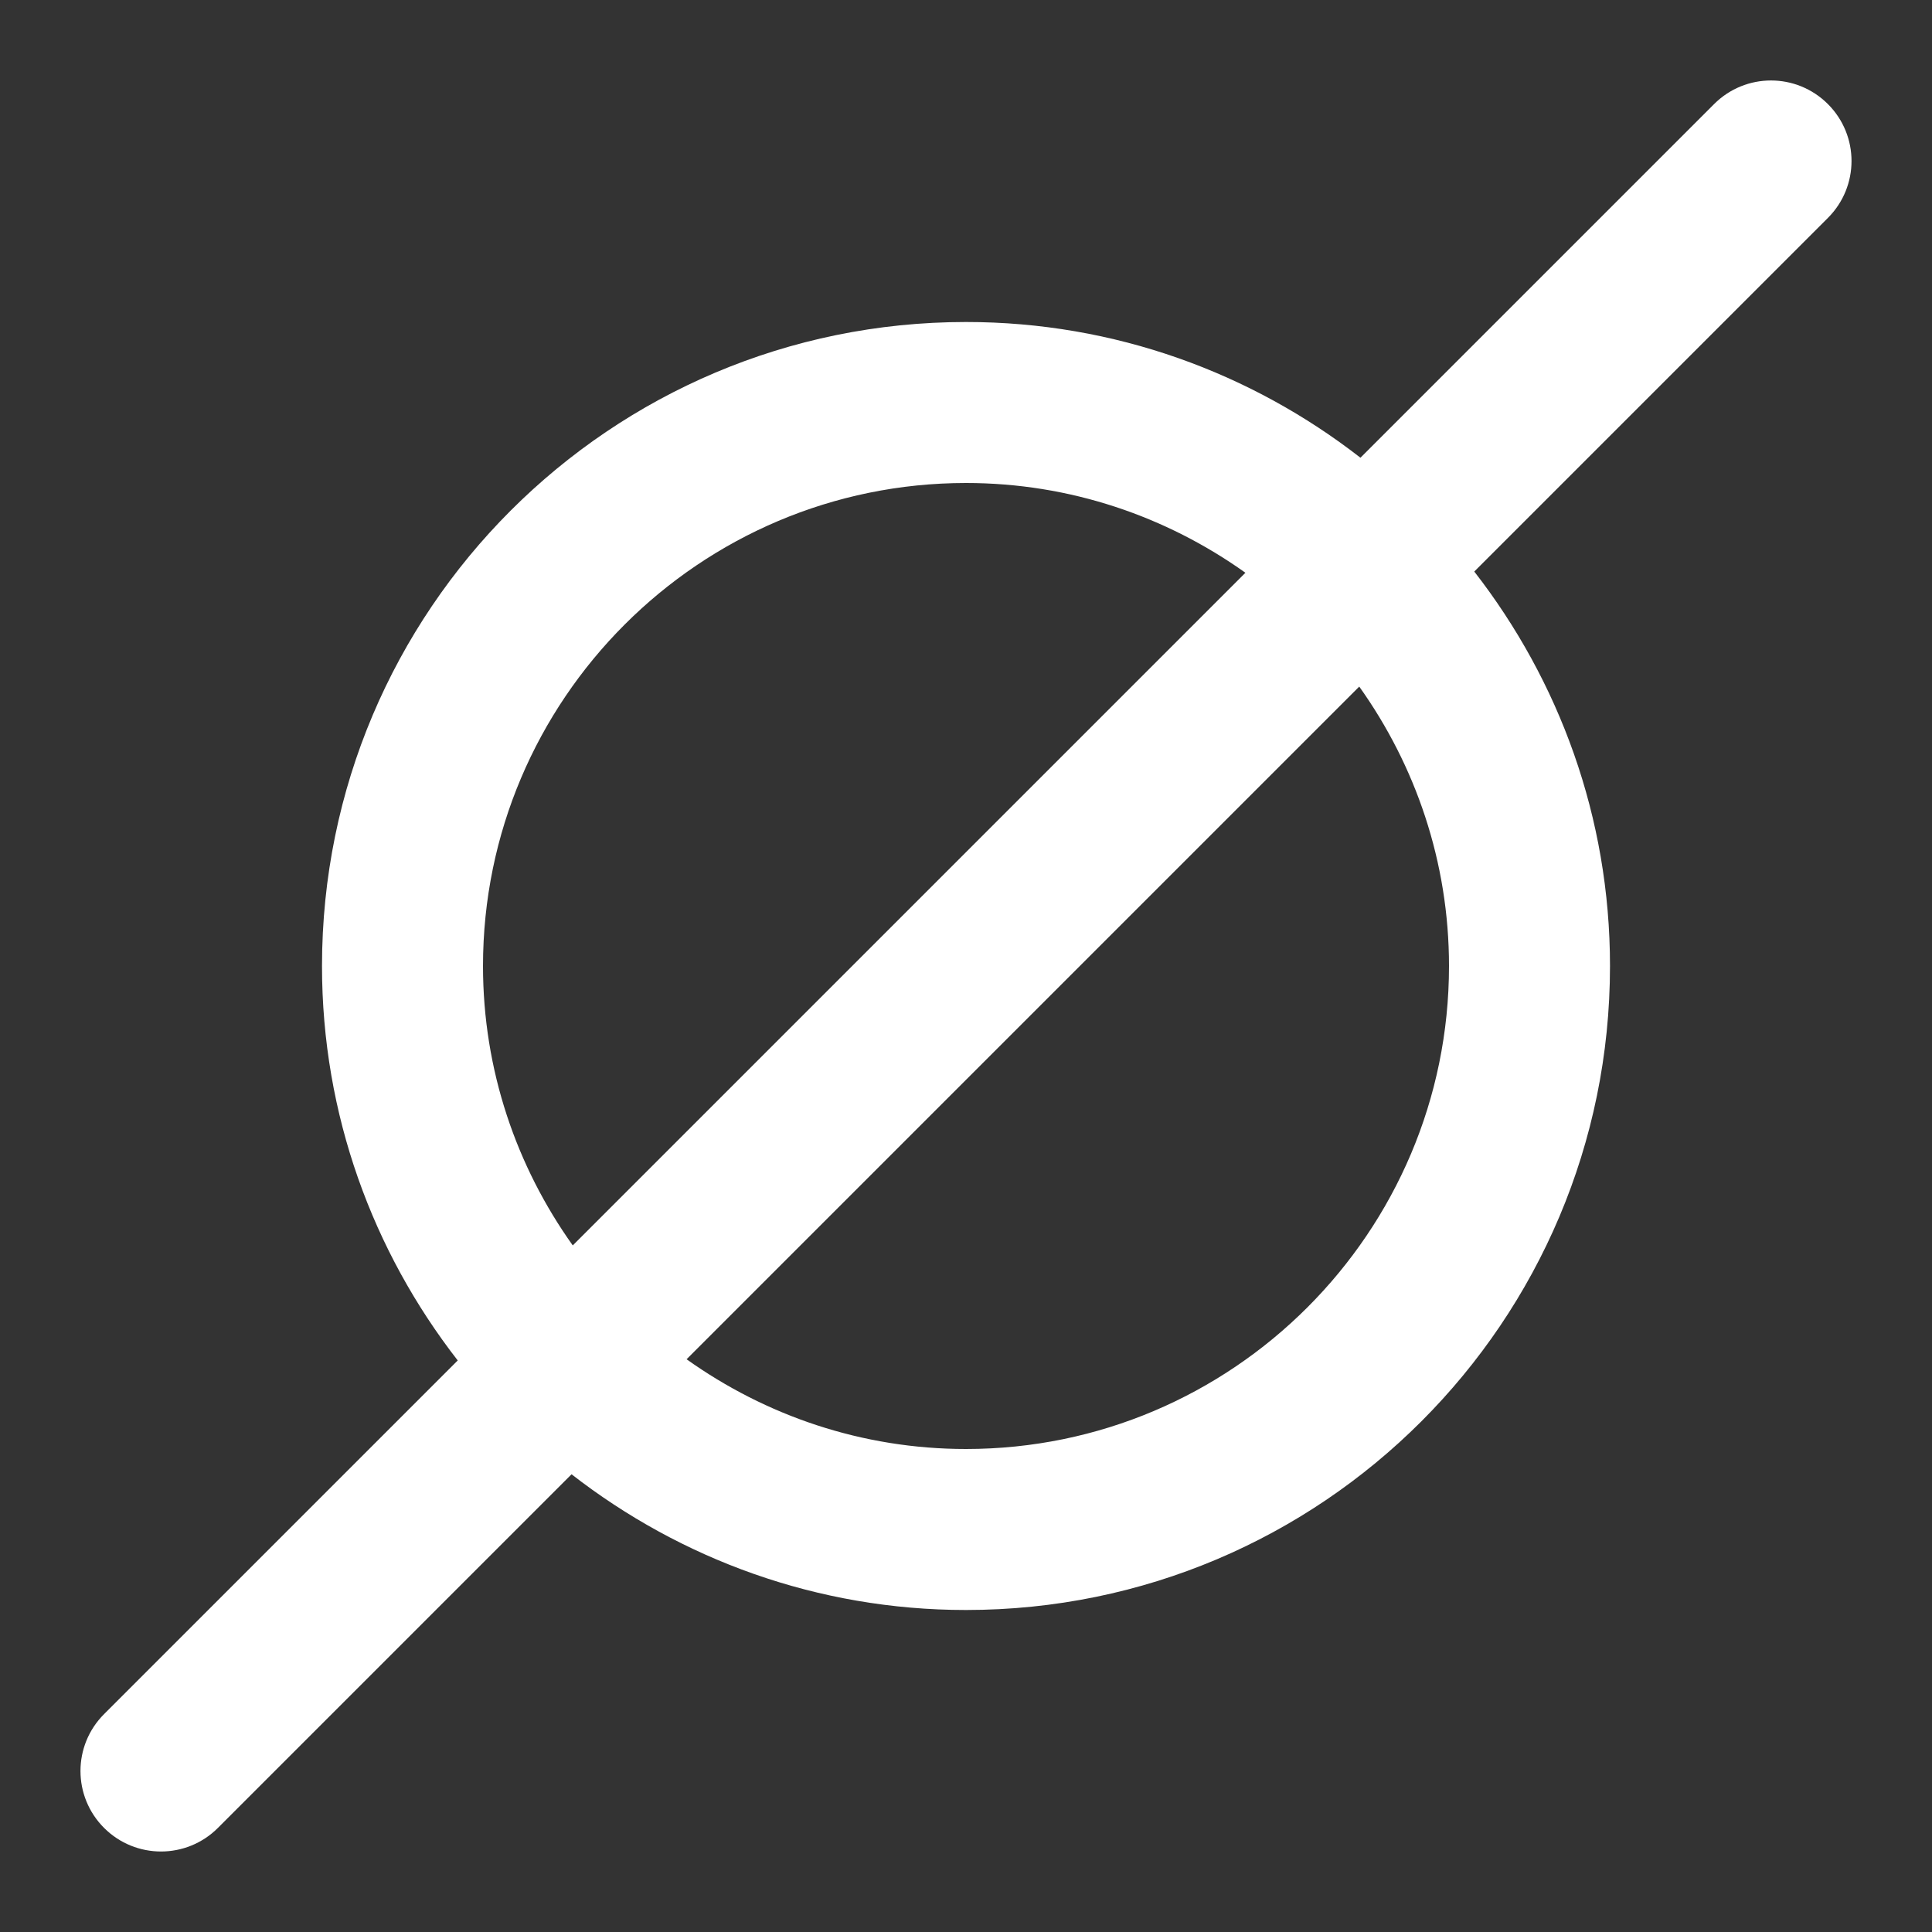
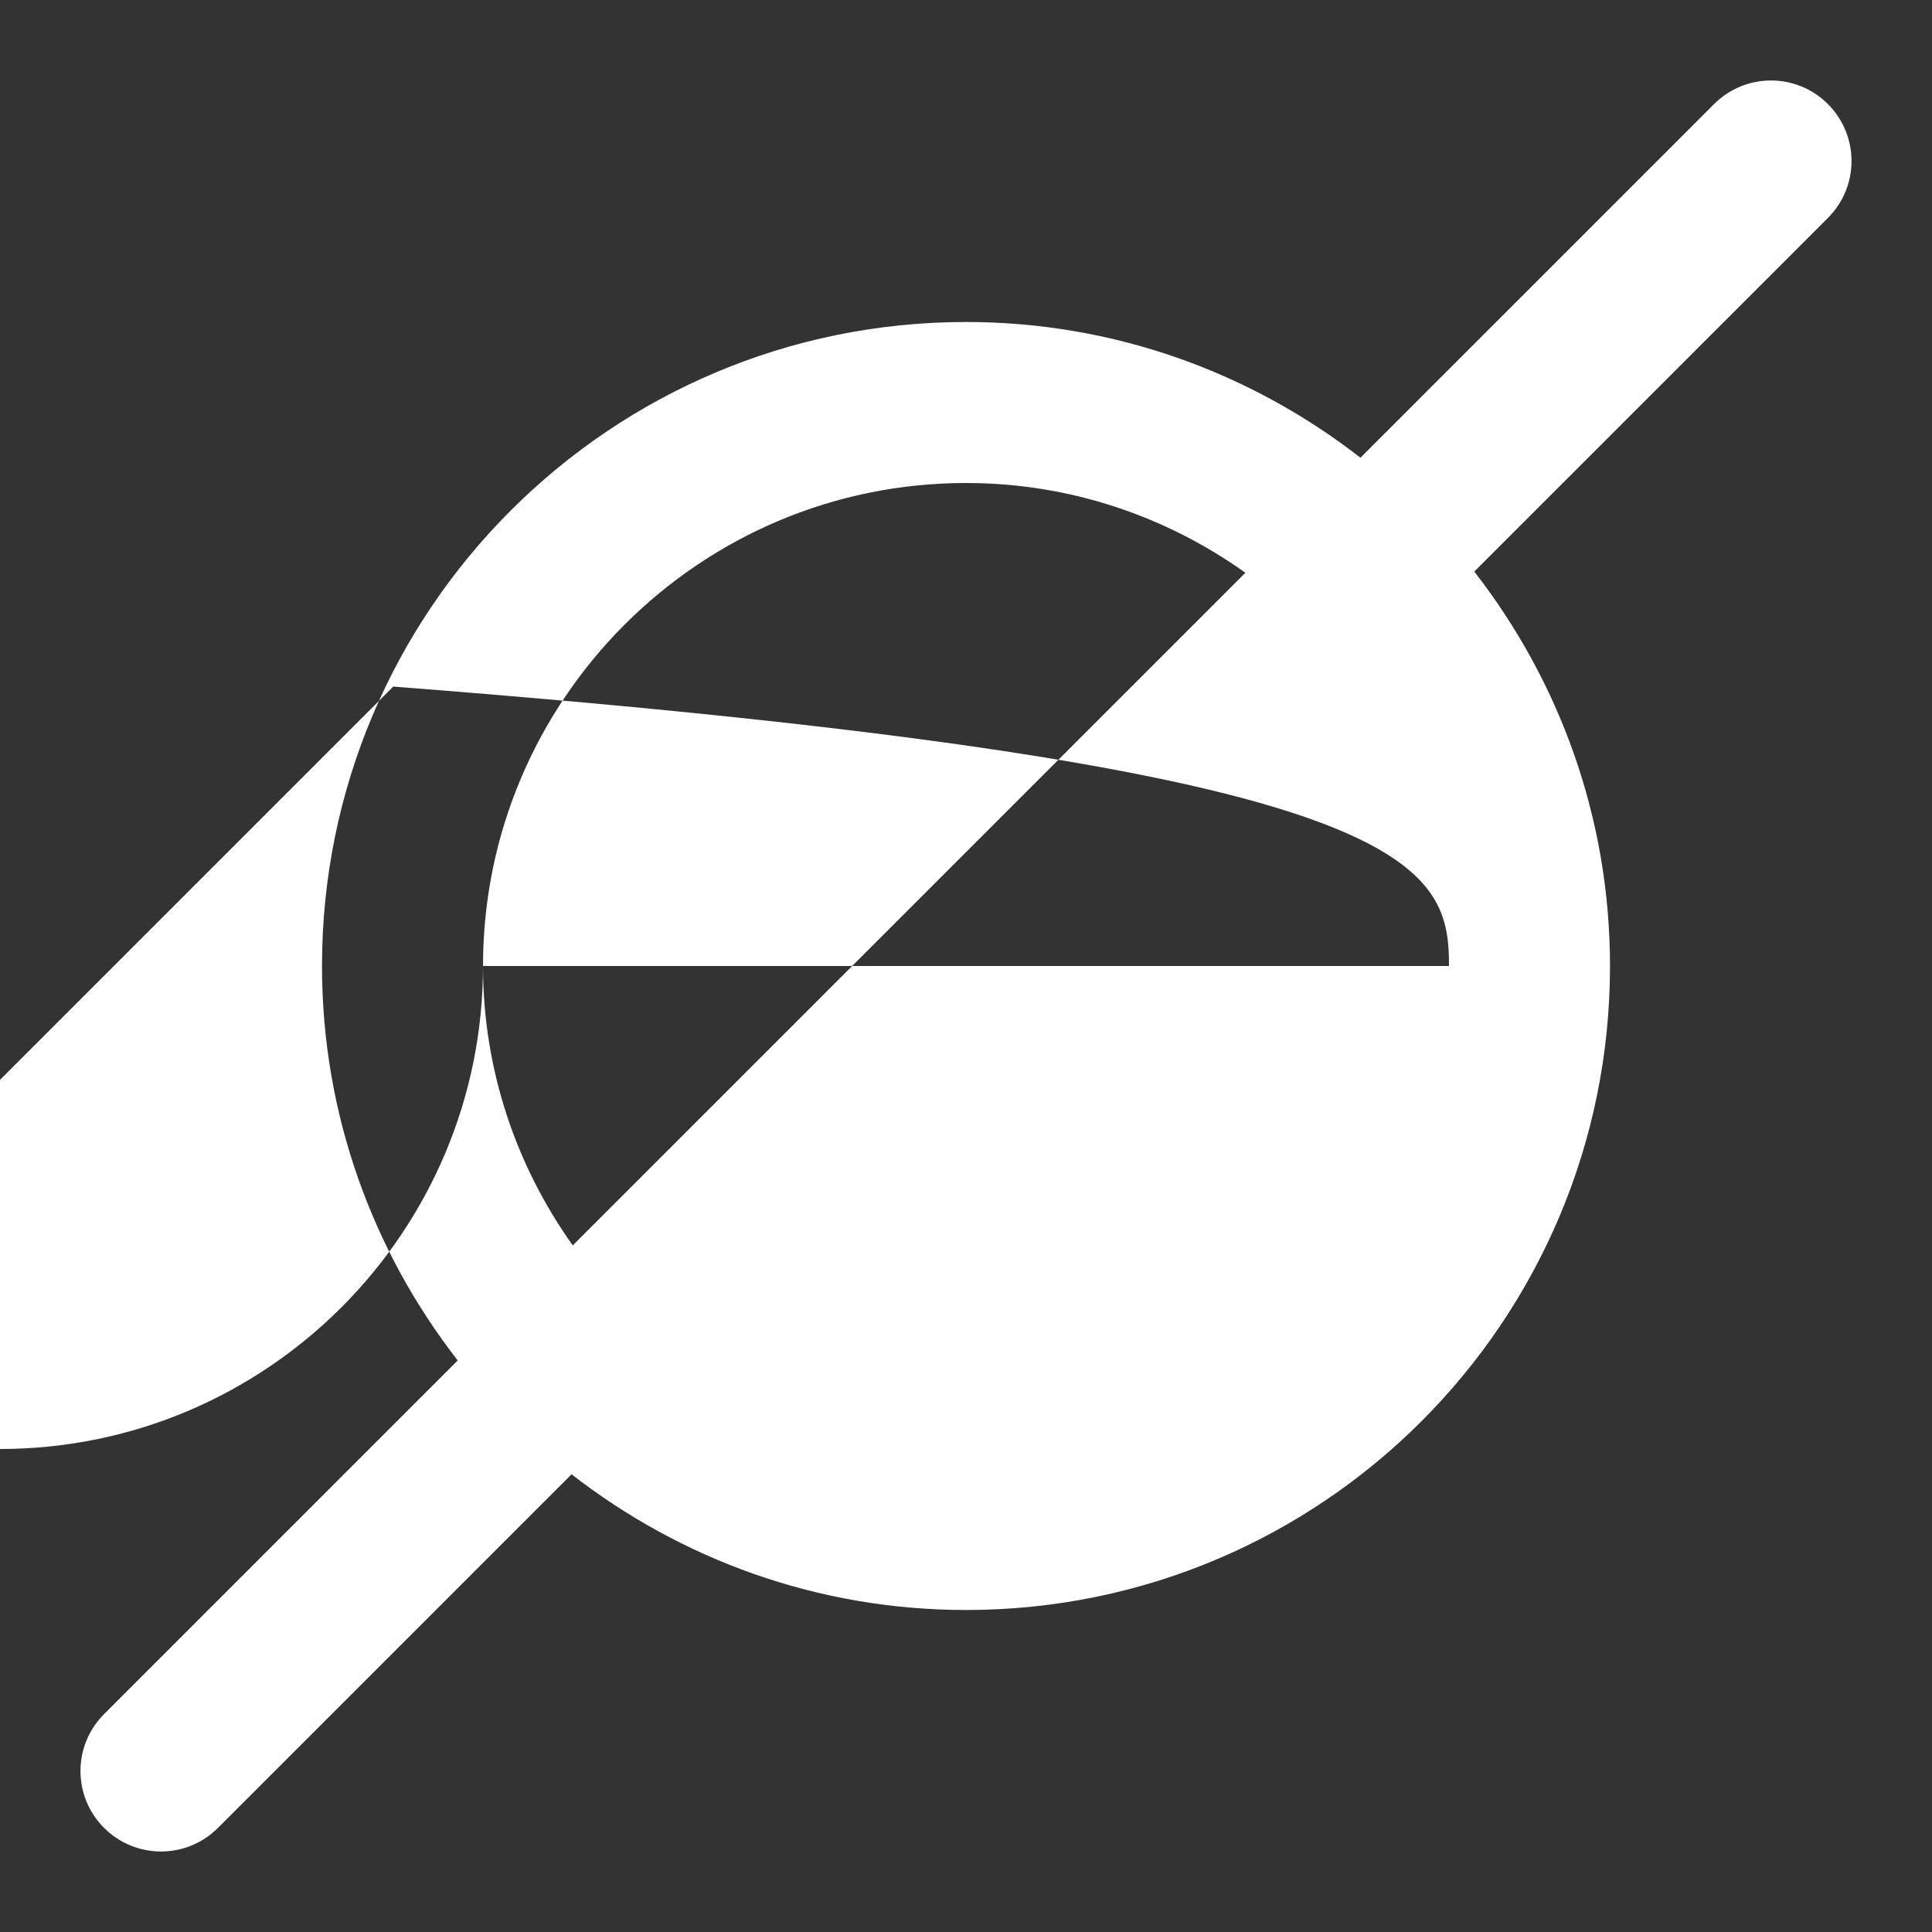
<svg xmlns="http://www.w3.org/2000/svg" version="1.1" x="0px" y="0px" viewBox="0 0 24 24" enable-background="new 0 0 24 24" xml:space="preserve">
  <rect x="0" y="0" width="24" height="24" fill="#333333" stroke="none" />
-   <path fill="white" d="M22.707,1.293c-0.391-0.391-1.023-0.391-1.414,0L16.9,5.686C15.546,4.633,13.849,4,12,4c-4.418,0-8,3.582-8,8  c0,1.849,0.633,3.546,1.686,4.9l-4.393,4.393c-0.391,0.391-0.391,1.023,0,1.414C1.488,22.902,1.744,23,2,23s0.512-0.098,0.707-0.293  L7.1,18.314C8.455,19.367,10.151,20,12,20c4.418,0,8-3.582,8-8c0-1.849-0.633-3.545-1.686-4.9l4.393-4.393  C23.098,2.316,23.098,1.684,22.707,1.293z M6,12c0-3.309,2.691-6,6-6c1.294,0,2.49,0.416,3.471,1.115l-8.356,8.356  C6.416,14.49,6,13.294,6,12z M18,12c0,3.309-2.691,6-6,6c-1.294,0-2.49-0.416-3.471-1.115l8.356-8.356C17.584,9.51,18,10.706,18,12z  " />
+   <path fill="white" d="M22.707,1.293c-0.391-0.391-1.023-0.391-1.414,0L16.9,5.686C15.546,4.633,13.849,4,12,4c-4.418,0-8,3.582-8,8  c0,1.849,0.633,3.546,1.686,4.9l-4.393,4.393c-0.391,0.391-0.391,1.023,0,1.414C1.488,22.902,1.744,23,2,23s0.512-0.098,0.707-0.293  L7.1,18.314C8.455,19.367,10.151,20,12,20c4.418,0,8-3.582,8-8c0-1.849-0.633-3.545-1.686-4.9l4.393-4.393  C23.098,2.316,23.098,1.684,22.707,1.293z M6,12c0-3.309,2.691-6,6-6c1.294,0,2.49,0.416,3.471,1.115l-8.356,8.356  C6.416,14.49,6,13.294,6,12z c0,3.309-2.691,6-6,6c-1.294,0-2.49-0.416-3.471-1.115l8.356-8.356C17.584,9.51,18,10.706,18,12z  " />
</svg>